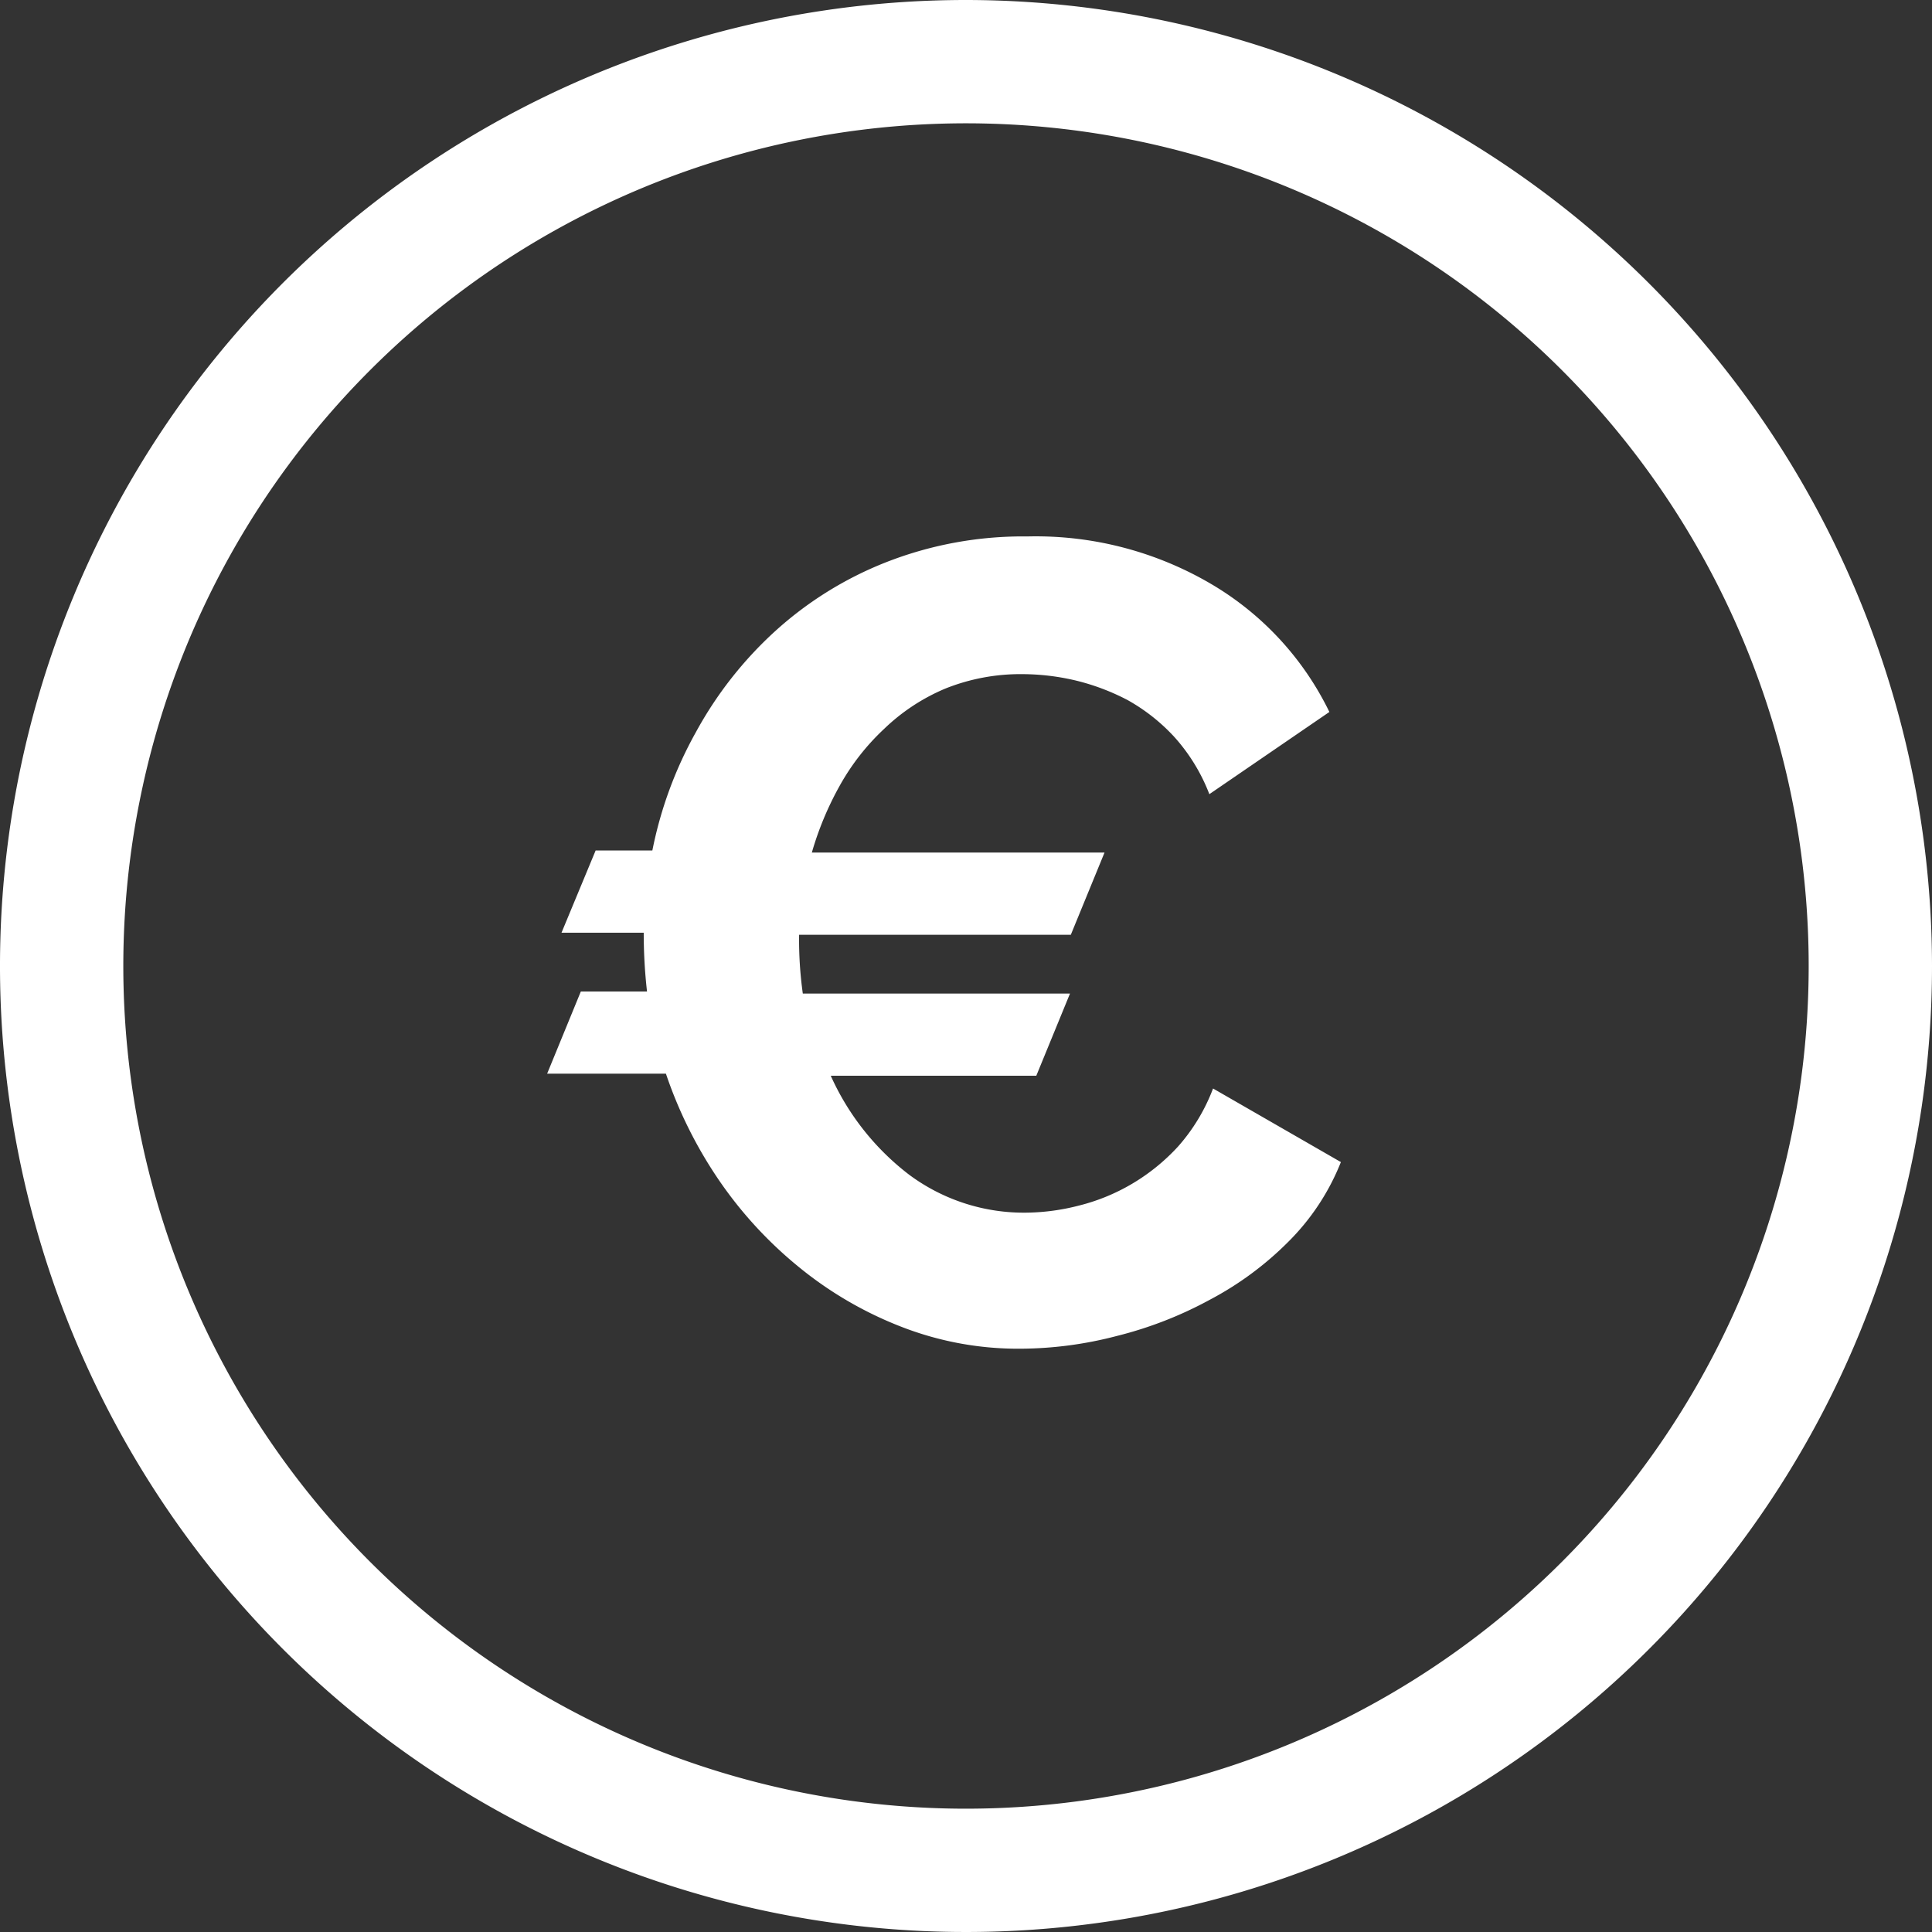
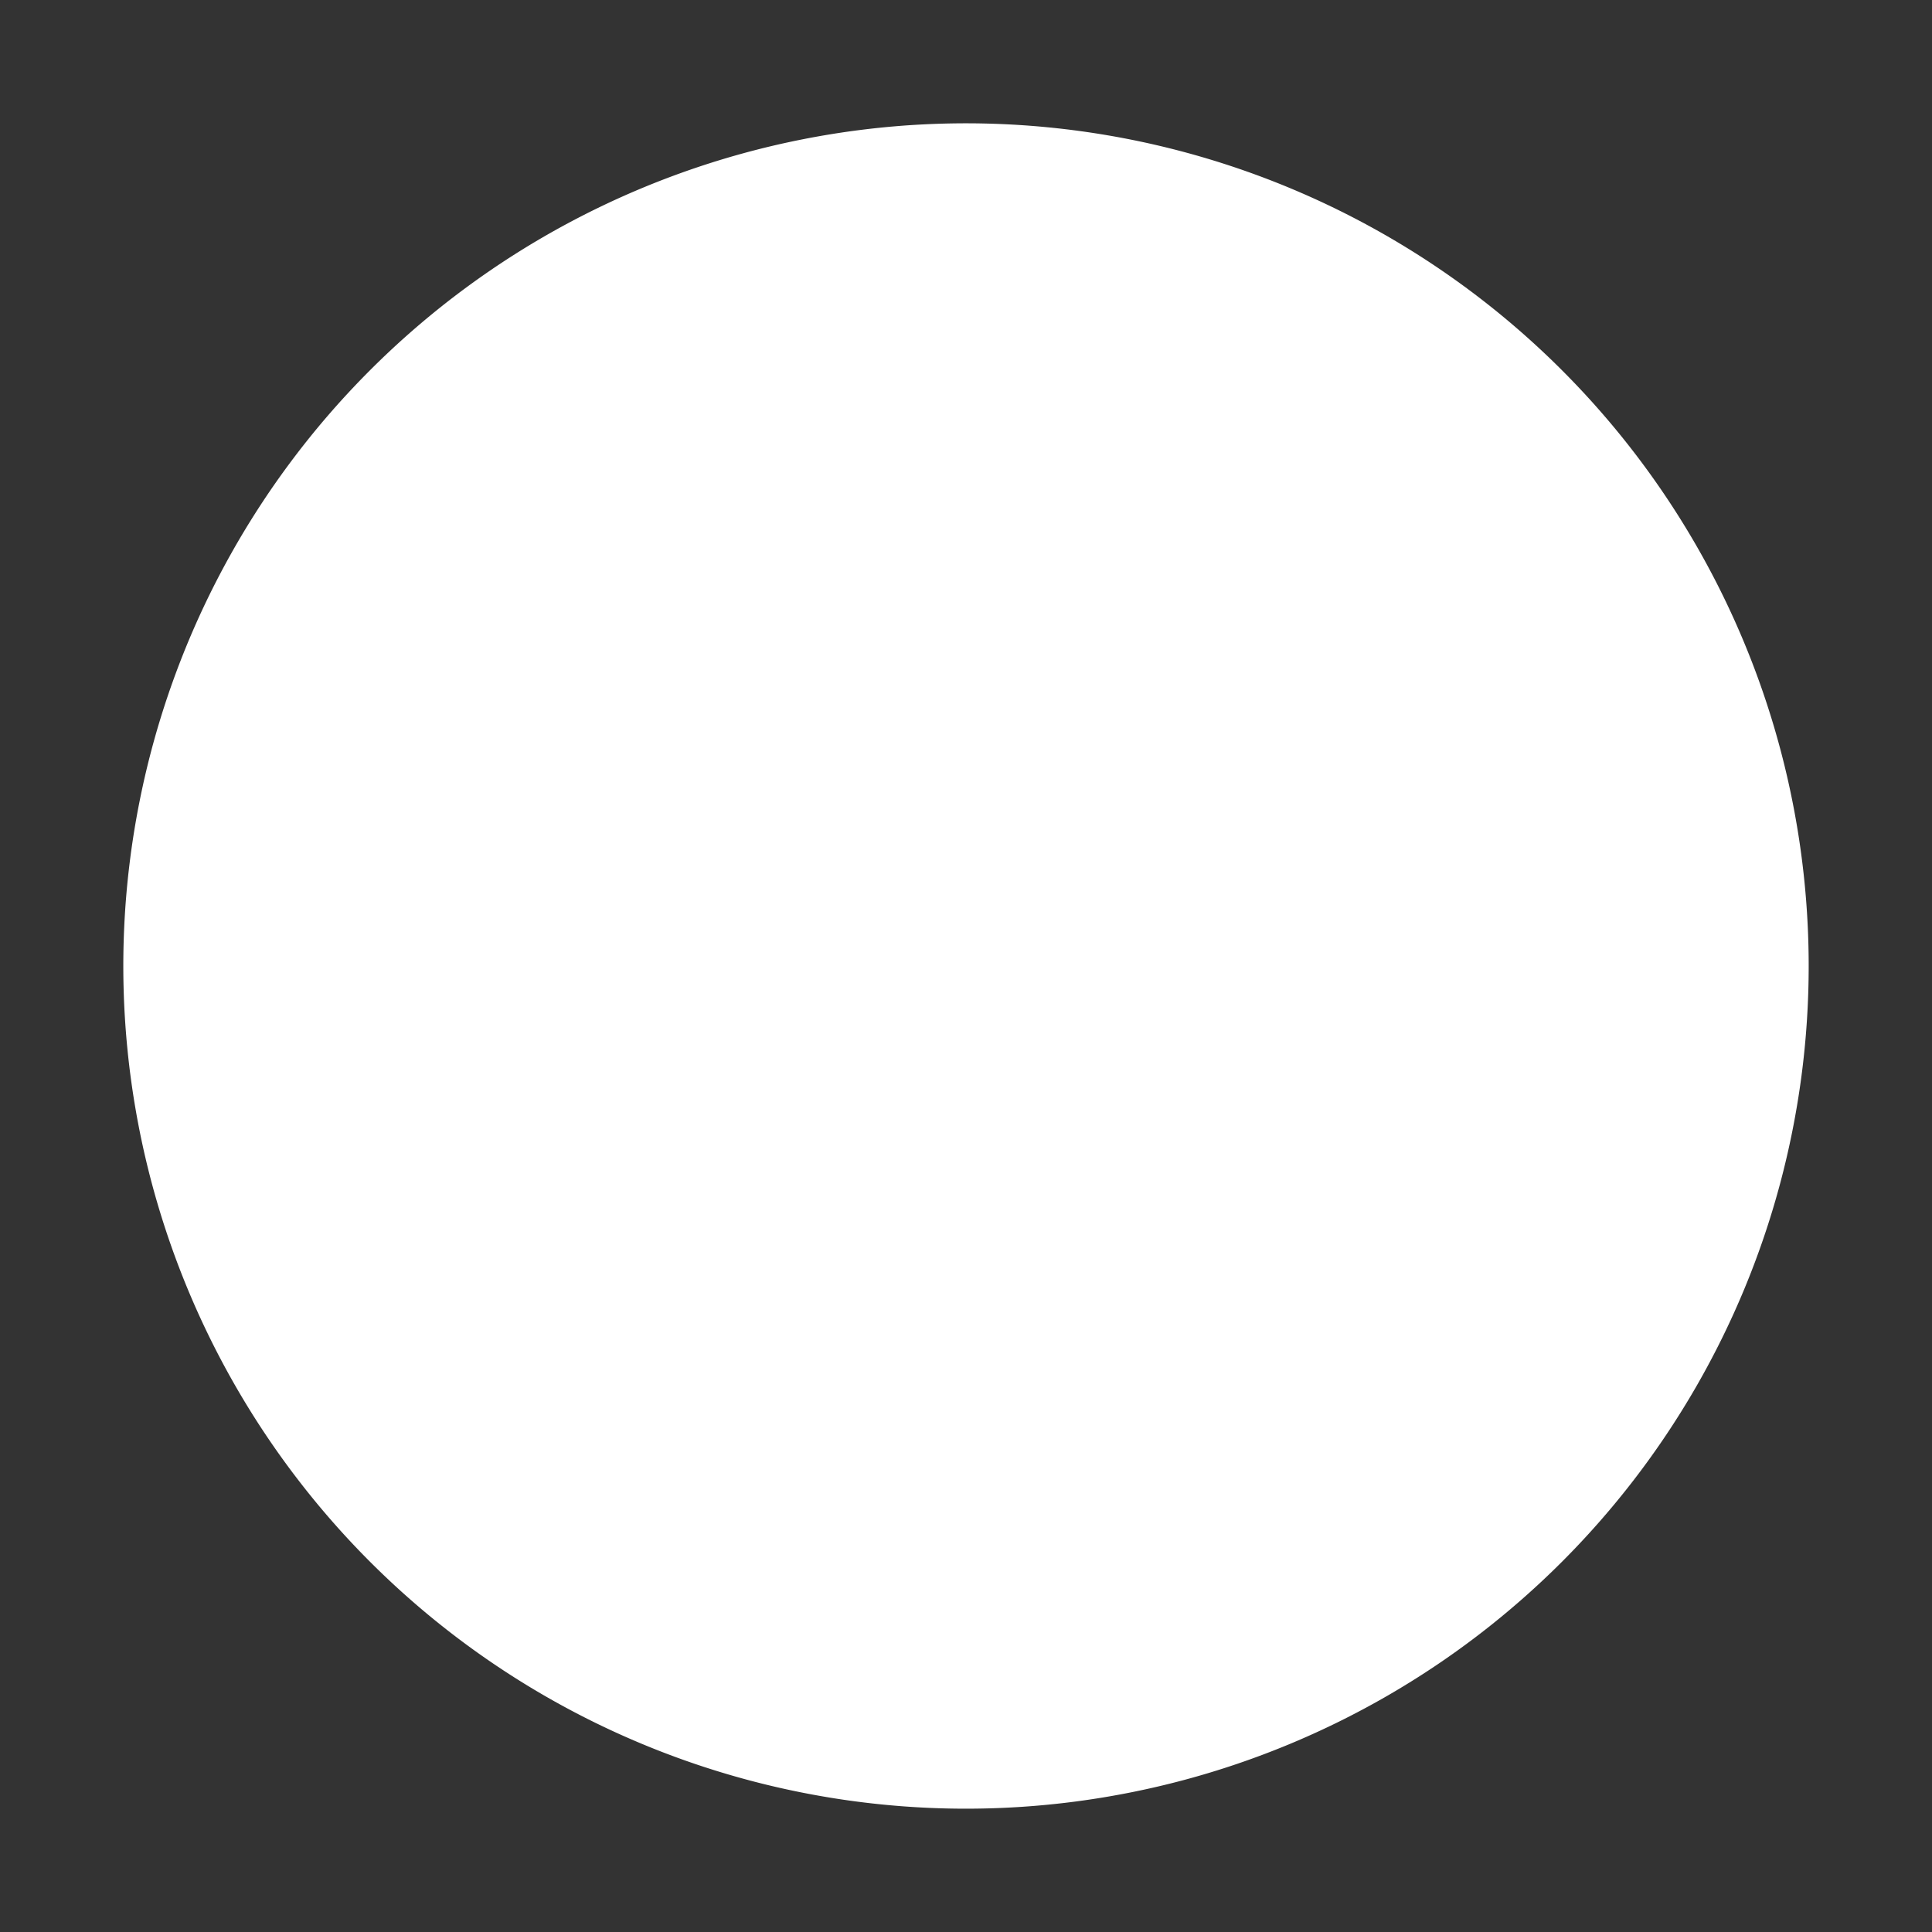
<svg xmlns="http://www.w3.org/2000/svg" viewBox="0 0 47 47">
  <rect x="0" y="0" width="47" height="47" fill="#333333" stroke="none" />
  <defs>
    <style>.cls-1{fill:#fff;}</style>
  </defs>
  <title>Vendre</title>
  <g id="Calque_2" data-name="Calque 2">
    <g id="Calque_1-2" data-name="Calque 1">
-       <path class="cls-1" d="M28.66,27.89a4.9,4.9,0,0,1-1.14.92,4.85,4.85,0,0,1-1.28.52A5.32,5.32,0,0,1,25,29.5a4.68,4.68,0,0,1-2.88-.92,6.25,6.25,0,0,1-1.91-2.41h5l.82-2H19.53a9.45,9.45,0,0,1-.09-1.43h6.61l.82-2H19.75a7.71,7.71,0,0,1,.68-1.63,5.64,5.64,0,0,1,1.08-1.38A4.84,4.84,0,0,1,23,16.75a4.92,4.92,0,0,1,1.88-.35,5.71,5.71,0,0,1,1.27.15,5.51,5.51,0,0,1,1.28.48,4.57,4.57,0,0,1,1.14.9,4.47,4.47,0,0,1,.85,1.39l2.92-2a7.32,7.32,0,0,0-2.82-3.08A8.42,8.42,0,0,0,25,13.05a9.13,9.13,0,0,0-3.45.63,8.81,8.81,0,0,0-2.71,1.69,9.42,9.42,0,0,0-1.91,2.44,9.81,9.81,0,0,0-1.06,2.88H14.49l-.83,2h2a12.56,12.56,0,0,0,.08,1.43H14.13l-.82,2H16.2a10.63,10.63,0,0,0,1.29,2.59,10,10,0,0,0,1.94,2.11,9.18,9.18,0,0,0,2.48,1.45,7.83,7.83,0,0,0,2.93.54,9.39,9.39,0,0,0,2.33-.31,9.55,9.55,0,0,0,2.26-.88,7.88,7.88,0,0,0,1.91-1.41,5.7,5.7,0,0,0,1.28-1.94l-3.11-1.79A4.55,4.55,0,0,1,28.66,27.89Z" />
-       <path class="cls-1" d="M23.5,0A23.5,23.5,0,1,0,47,23.5,23.52,23.52,0,0,0,23.5,0Zm0,44A20.5,20.5,0,1,1,44,23.5,20.5,20.5,0,0,1,23.5,44Z" />
+       <path class="cls-1" d="M23.5,0Zm0,44A20.5,20.5,0,1,1,44,23.5,20.5,20.5,0,0,1,23.5,44Z" />
    </g>
  </g>
</svg>